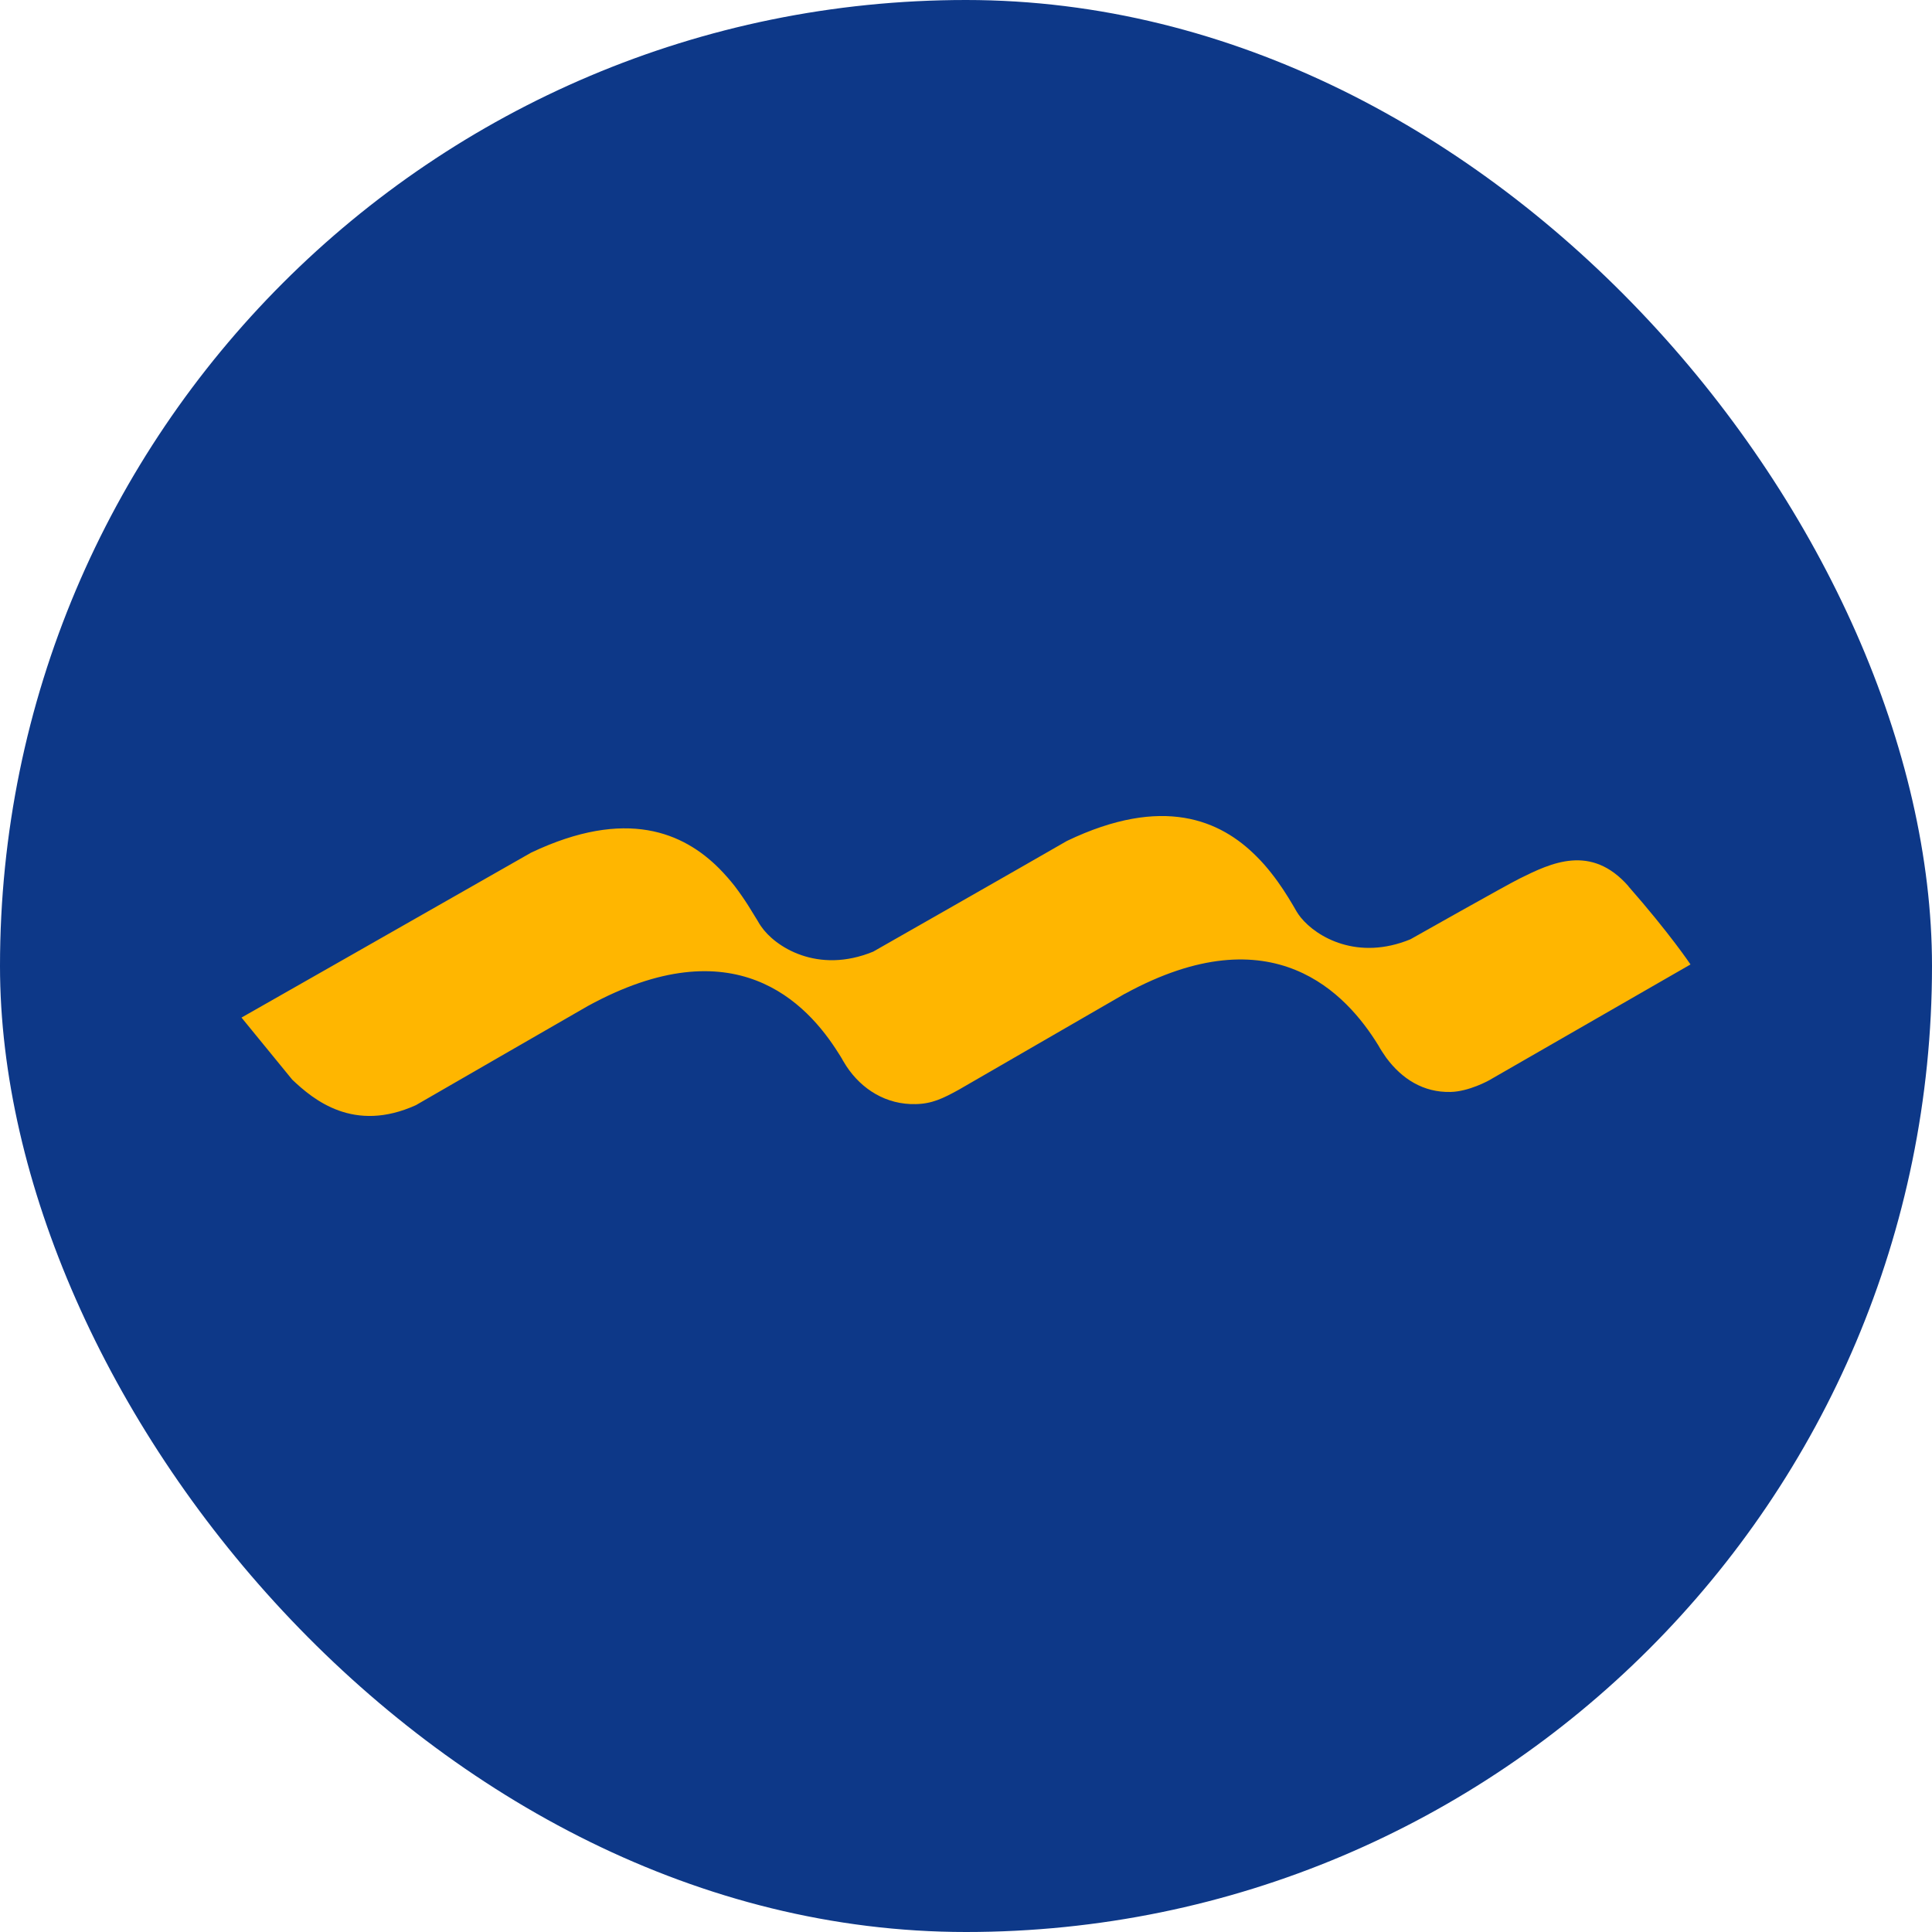
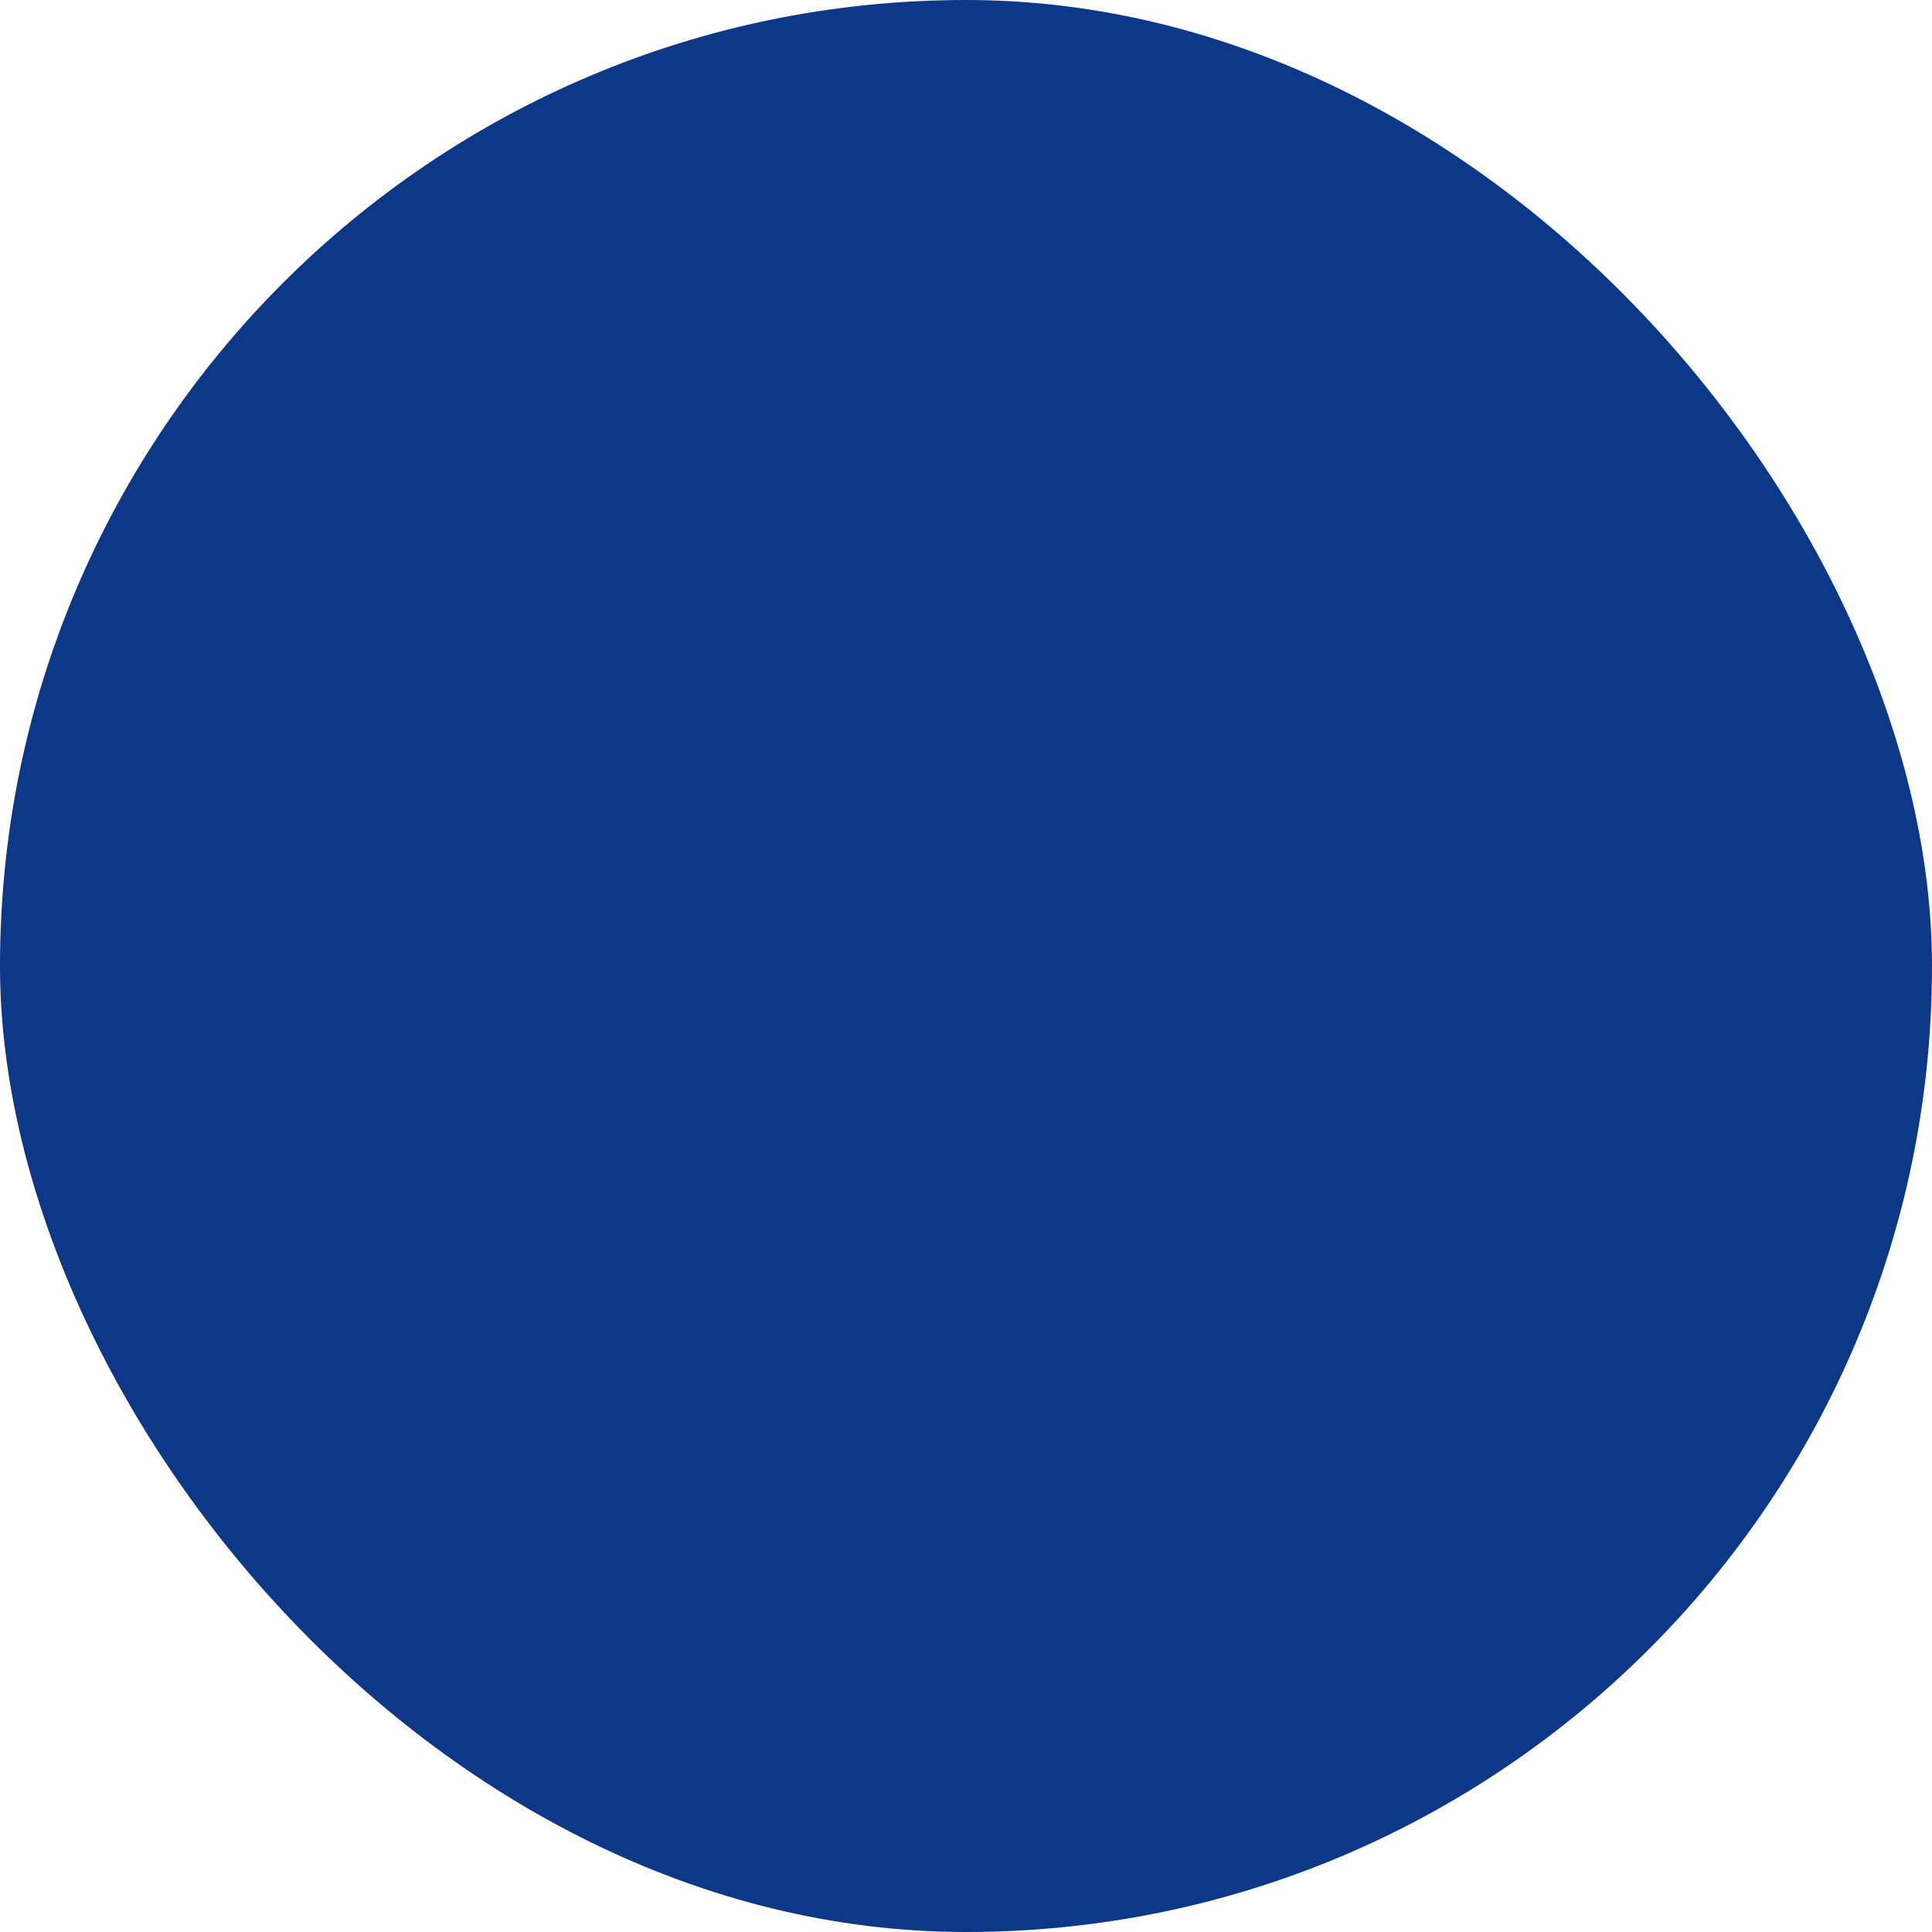
<svg xmlns="http://www.w3.org/2000/svg" width="120" height="120" viewBox="0 0 120 120" fill="none">
  <rect width="120" height="120" rx="60" fill="#0D3888" />
-   <path d="M101.145 55.042C98.821 52.4 96.35 53.595 94.389 54.567C93.564 54.974 87.602 58.342 87.602 58.342C84.336 59.684 81.79 58.218 80.793 56.985C80.692 56.854 80.602 56.735 80.534 56.615L80.302 56.215C79.946 55.614 79.518 54.933 78.99 54.264C78.708 53.902 78.393 53.536 78.048 53.196C75.814 50.946 72.24 49.372 66.271 52.231C63.444 53.864 54.235 59.108 54.235 59.108C50.778 60.528 48.127 58.798 47.269 57.531C47.231 57.482 47.194 57.426 47.167 57.378L47.055 57.187L46.47 56.238C46.219 55.845 45.941 55.442 45.626 55.027C45.341 54.664 45.026 54.306 44.685 53.958C42.465 51.723 38.914 50.15 32.994 52.956C29.417 54.993 21.093 59.736 21.093 59.736C17.67 61.687 15 63.204 15 63.204L18.153 67.061C19.481 68.32 21.974 70.387 25.829 68.645C25.829 68.645 36.474 62.501 36.515 62.483C45.615 57.505 50.107 62.262 52.09 65.431C52.158 65.529 52.218 65.637 52.278 65.734H52.282C52.304 65.775 52.323 65.813 52.342 65.85L52.567 66.216C53.53 67.677 55.06 68.623 56.879 68.578C57.88 68.559 58.562 68.231 59.552 67.685L69.852 61.731C69.852 61.731 69.863 61.724 69.874 61.724C79.087 56.686 83.654 61.754 85.607 64.923C85.757 65.196 85.934 65.458 86.106 65.704C87.073 67.008 88.405 67.864 90.096 67.823C91.213 67.801 92.465 67.132 92.649 67.008L105 59.904C105 59.904 103.736 58.005 101.138 55.045L101.145 55.042Z" fill="#FFB600" />
</svg>